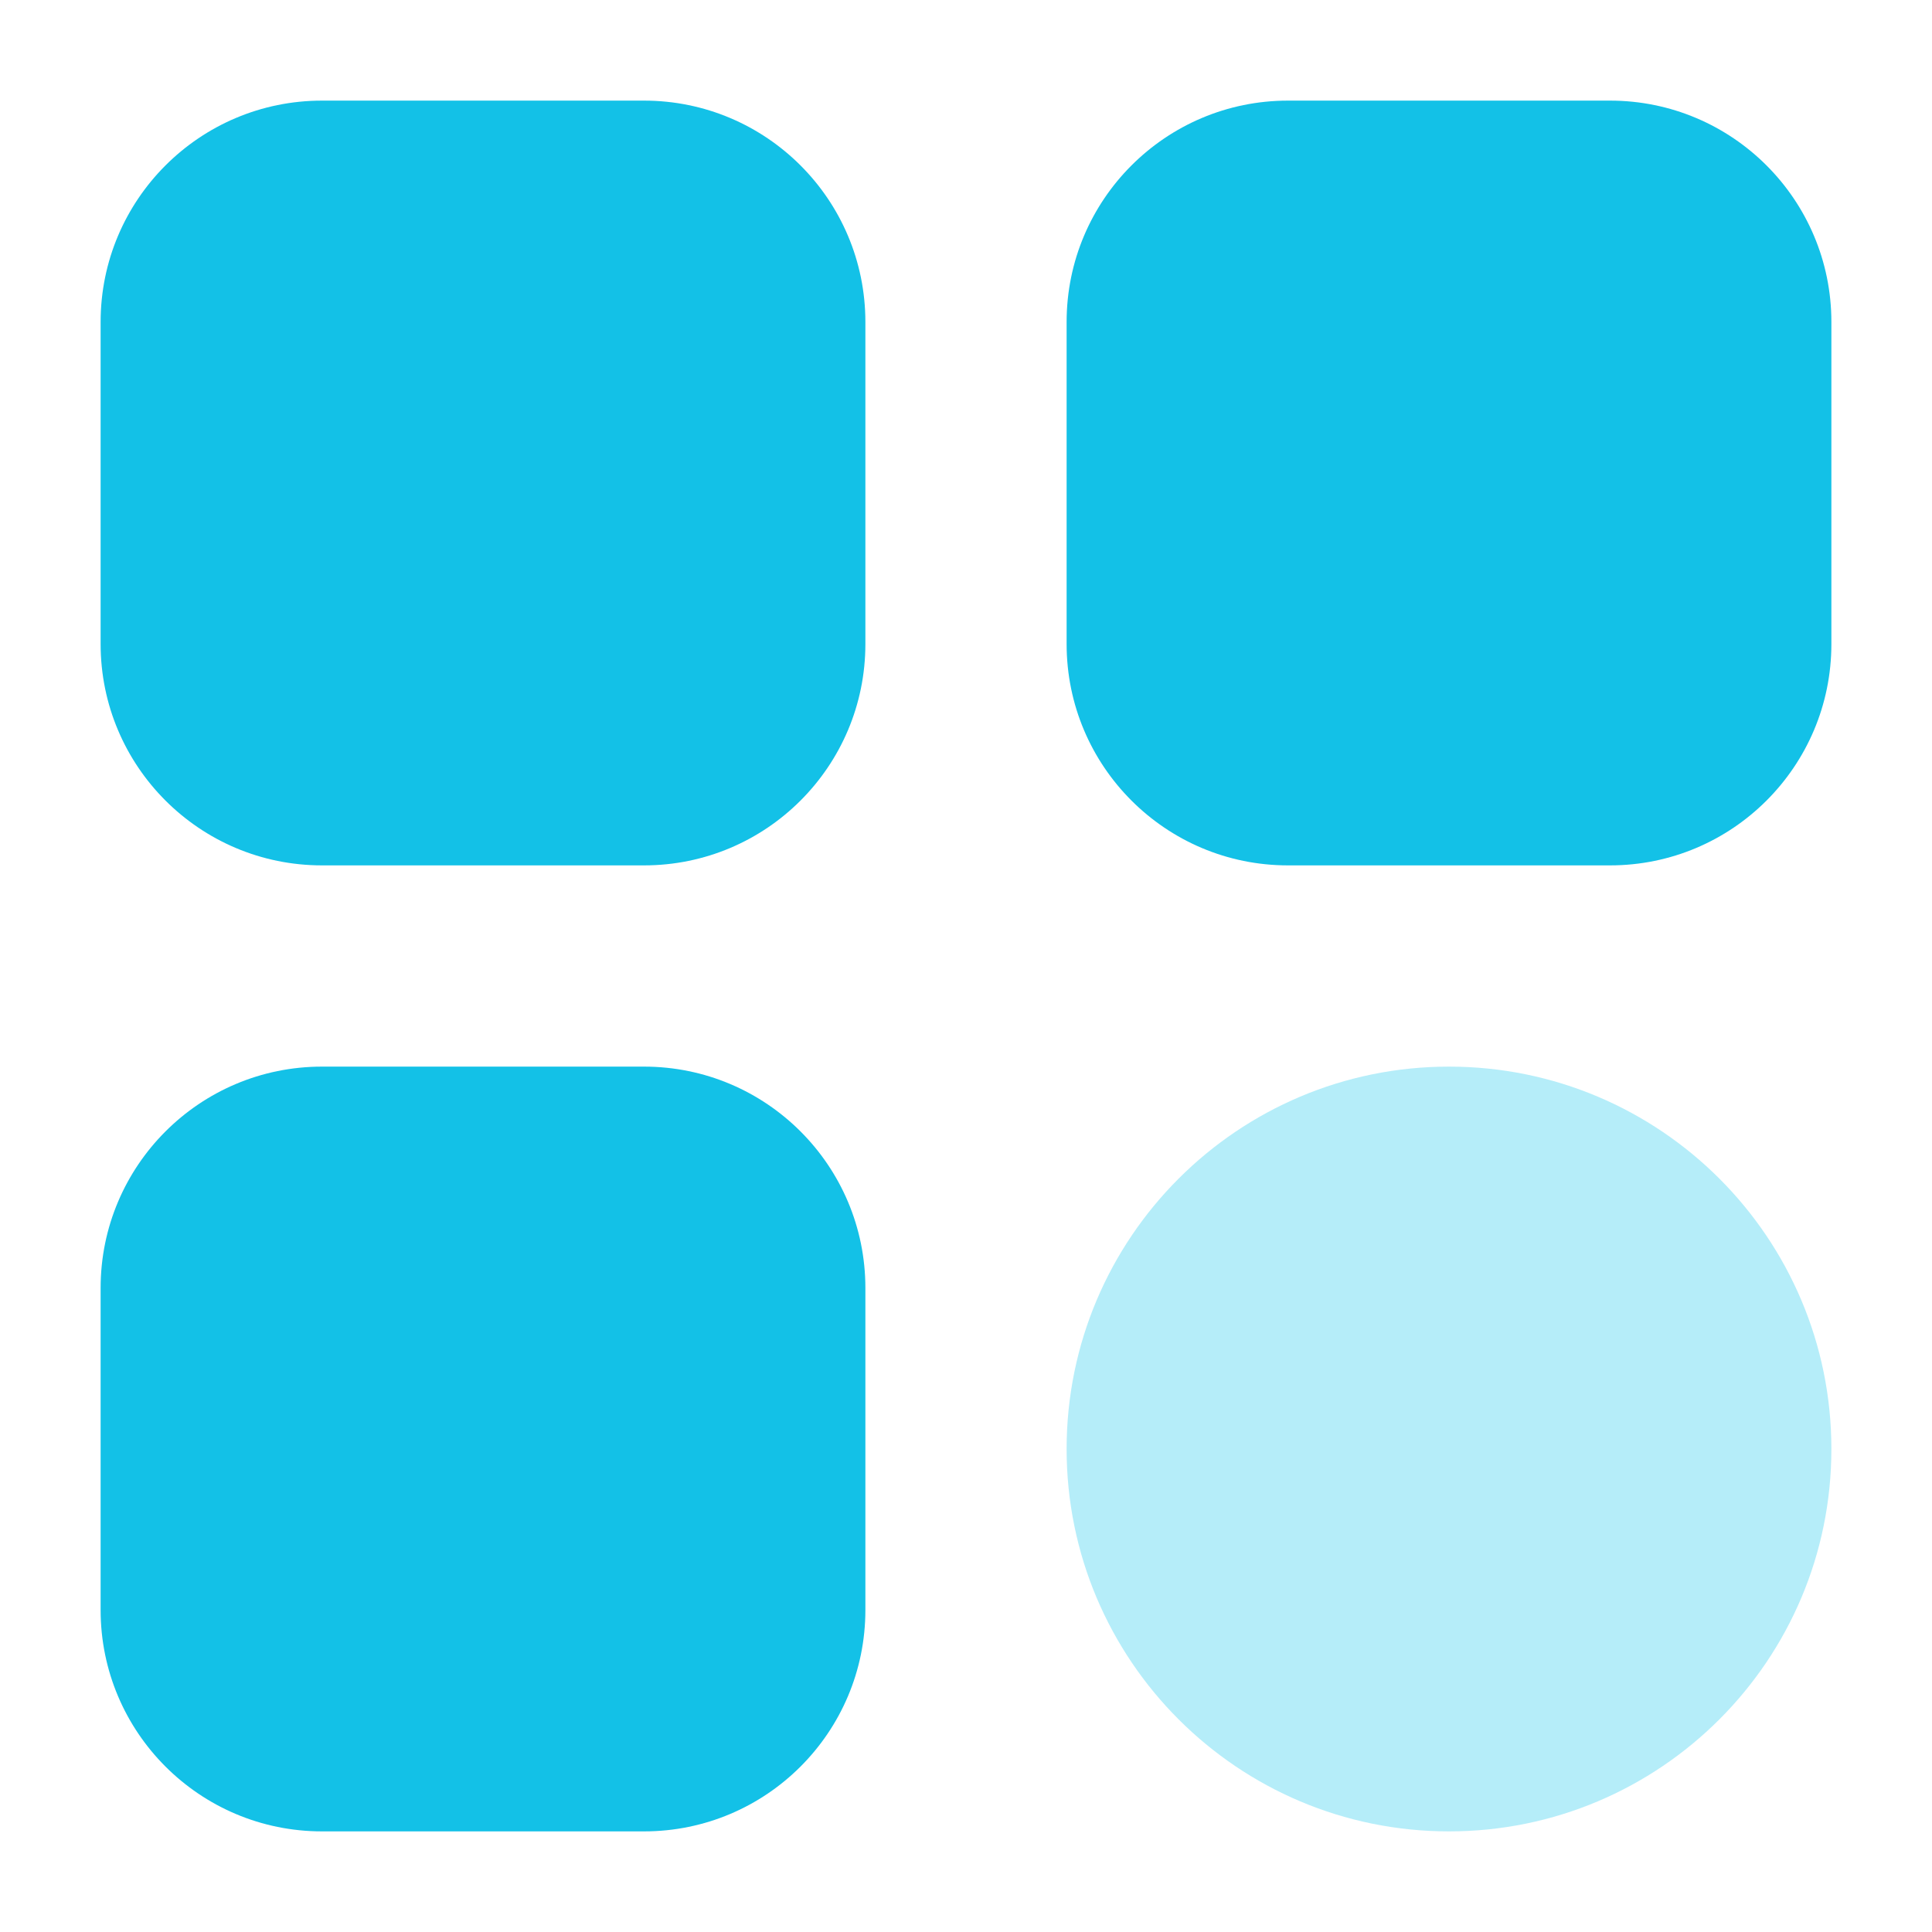
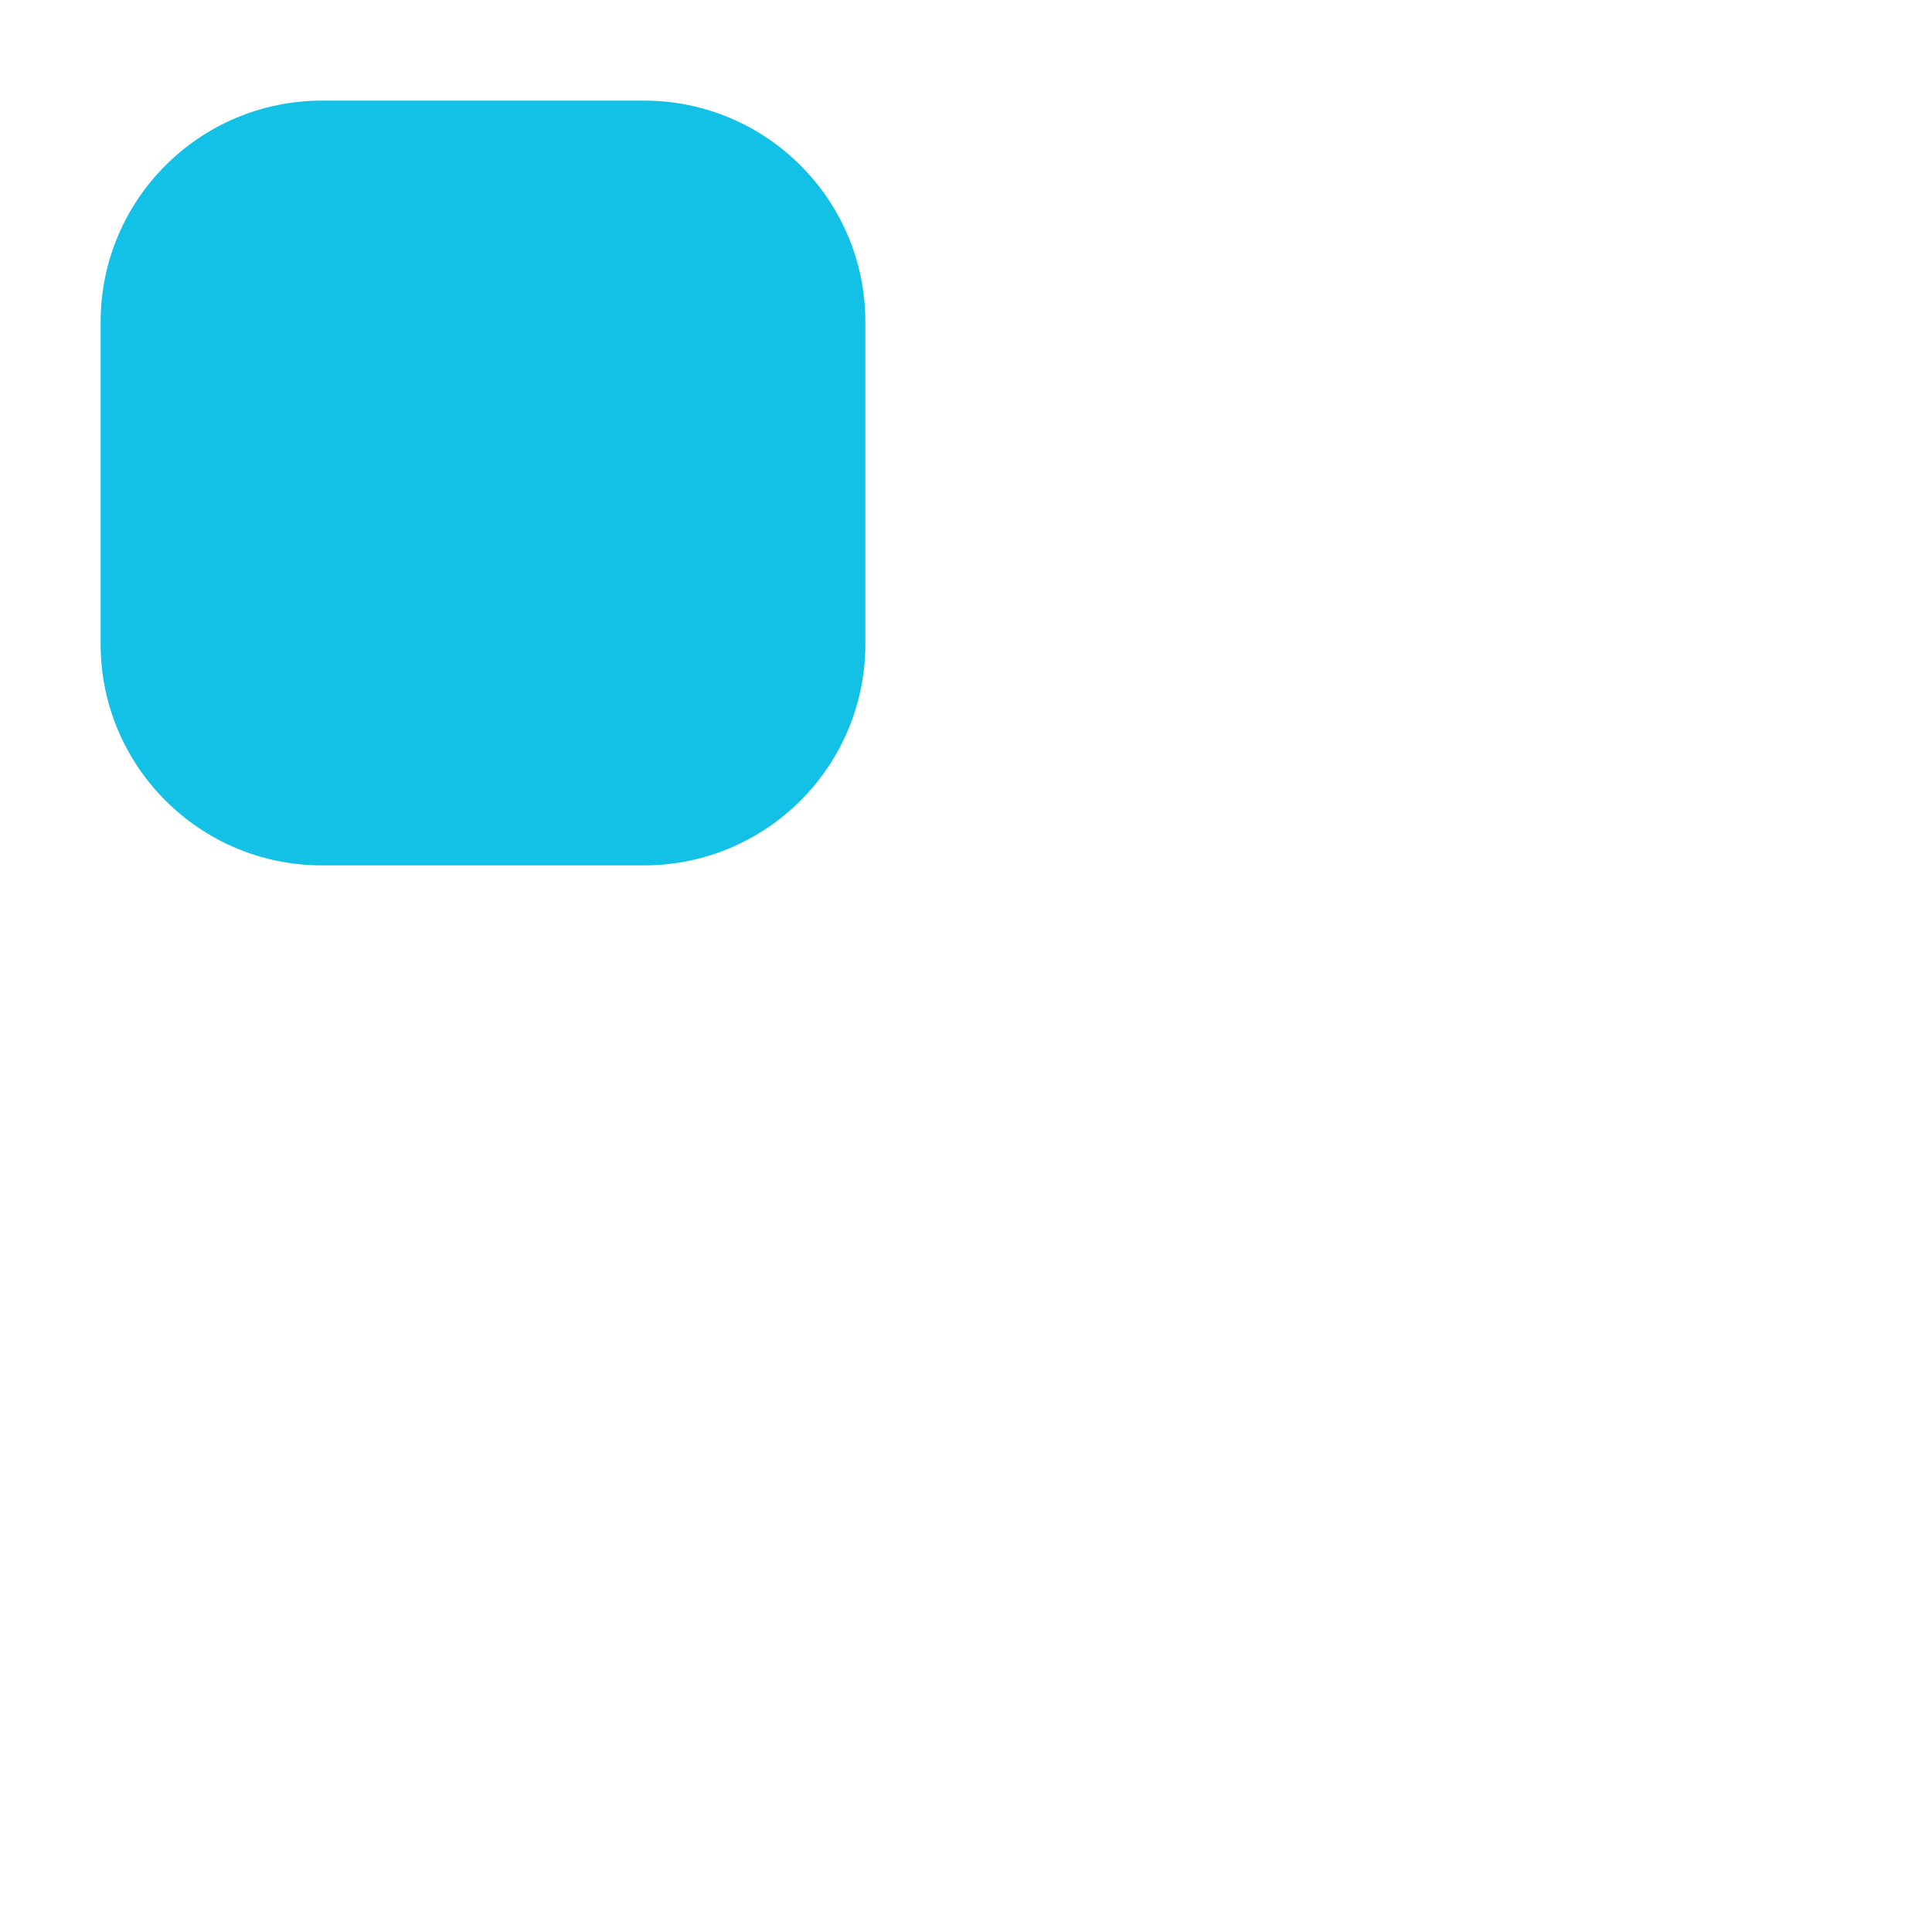
<svg xmlns="http://www.w3.org/2000/svg" width="50" height="50" viewBox="0 0 50 50" fill="none">
-   <path d="M37.5 47.396C42.965 47.396 47.396 42.965 47.396 37.5C47.396 32.035 42.965 27.604 37.5 27.604C32.035 27.604 27.604 32.035 27.604 37.5C27.604 42.965 32.035 47.396 37.5 47.396Z" fill="#B5EDF9" />
  <path d="M16.667 2.604H8.333C5.169 2.604 2.604 5.169 2.604 8.333V16.667C2.604 19.831 5.169 22.396 8.333 22.396H16.667C19.831 22.396 22.396 19.831 22.396 16.667V8.333C22.396 5.169 19.831 2.604 16.667 2.604Z" fill="#13C1E7" />
-   <path d="M16.667 27.604H8.333C5.169 27.604 2.604 30.169 2.604 33.333V41.667C2.604 44.831 5.169 47.396 8.333 47.396H16.667C19.831 47.396 22.396 44.831 22.396 41.667V33.333C22.396 30.169 19.831 27.604 16.667 27.604Z" fill="#13C1E7" />
-   <path d="M41.667 2.604H33.333C30.169 2.604 27.604 5.169 27.604 8.333V16.667C27.604 19.831 30.169 22.396 33.333 22.396H41.667C44.831 22.396 47.396 19.831 47.396 16.667V8.333C47.396 5.169 44.831 2.604 41.667 2.604Z" fill="#13C1E7" />
</svg>